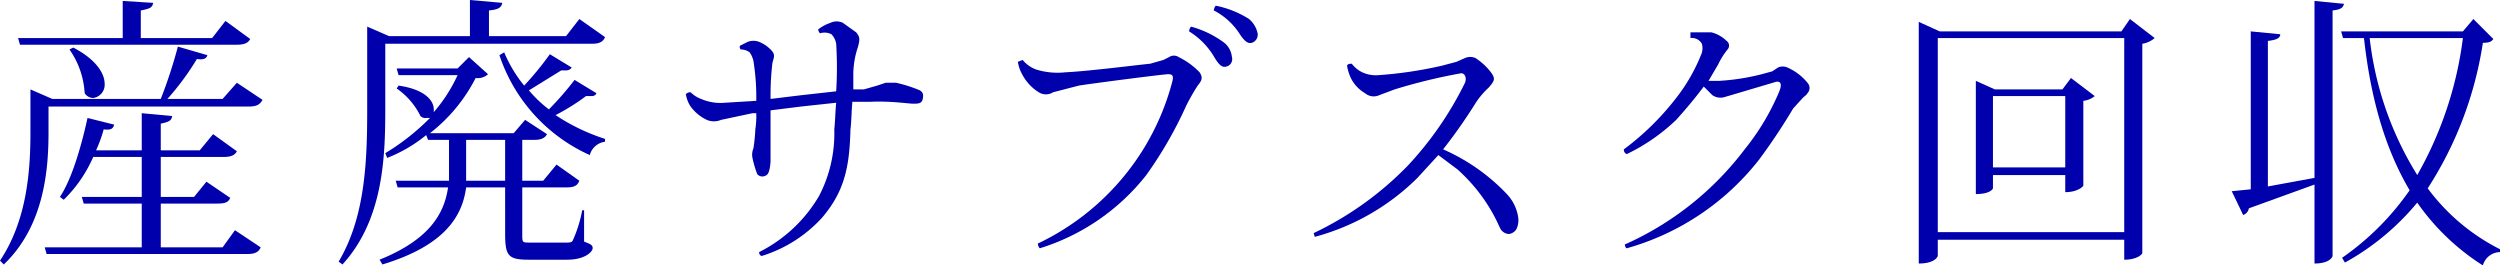
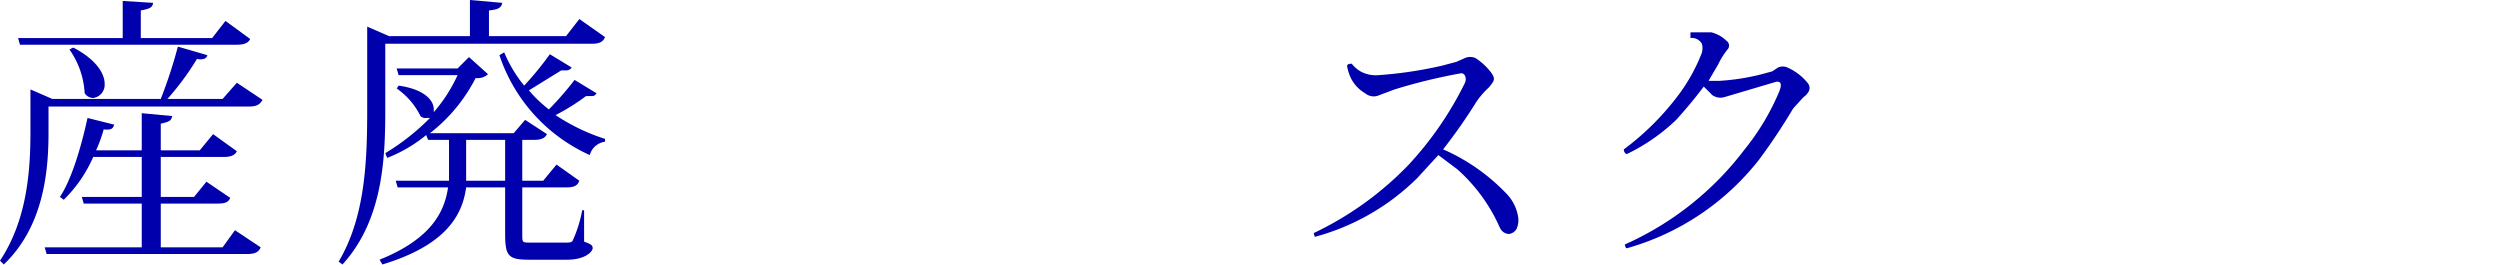
<svg xmlns="http://www.w3.org/2000/svg" viewBox="0 0 262.8 27.9">
  <defs>
    <style>.cls-1{fill:#0000ad;}</style>
  </defs>
  <g id="レイヤー_2" data-name="レイヤー 2">
    <g id="sectionタイトル">
      <path class="cls-1" d="M5.1,11.2v2.7c0,3.8-.4,9.8-4.7,13.9L0,27.4c2.8-4.2,3.2-9.3,3.2-13.5V9.4l2.3,1H16.9a50.5,50.5,0,0,0,1.8-5.5l3.1.9c-.1.4-.5.5-1.1.4a28.3,28.3,0,0,1-3.1,4.2h5.8l1.5-1.7,2.7,1.8c-.3.5-.6.7-1.5.7Zm-3-6.5L1.9,4h11V.1l3.2.2c-.1.5-.3.6-1.3.8V4h7.5l1.4-1.8,2.6,1.9c-.2.4-.6.6-1.4.6ZM23.4,26l1.3-1.8L27.4,26c-.2.5-.6.7-1.4.7H4.9L4.7,26H14.9V21.4H8.8l-.2-.7h6.3V16.5H9.8A14.3,14.3,0,0,1,6.7,21l-.4-.3c1.2-1.8,2.2-5.1,2.9-8.3l2.8.7c-.1.4-.3.6-1.1.5a14.3,14.3,0,0,1-.8,2.2h4.8V11.9l3.2.3c-.1.5-.3.6-1.2.8v2.8H21l1.4-1.7,2.5,1.8c-.2.4-.6.6-1.4.6H16.9v4.2h3.5l1.3-1.6,2.5,1.7c-.2.5-.6.6-1.4.6H16.9V26ZM7.7,5C10.2,6.3,11,7.8,11,8.8a1.4,1.4,0,0,1-1.2,1.5,1.1,1.1,0,0,1-.9-.5A8.8,8.8,0,0,0,7.3,5.2Z" />
      <path class="cls-1" d="M40.5,4.6v6.9c0,5-.2,11.6-4.5,16.3l-.4-.3c2.8-4.7,3-10.6,3-16V2.8l2.3,1h8.5V0l3.4.3c-.1.5-.4.7-1.4.8V3.8h8.1L60.9,2l2.7,1.9c-.2.5-.6.7-1.4.7ZM61.4,22.1v3.3c.8.3.9.4.9.7s-.7,1.2-2.7,1.2h-4c-2.2,0-2.5-.4-2.5-2.8V19.7H49c-.4,3-2.2,6.1-8.8,8.1l-.3-.5c5.2-2.1,6.8-4.8,7.2-7.6H41.8l-.2-.7h5.6V14.7H45l-.2-.5a15.2,15.2,0,0,1-4.1,2.4l-.2-.5a24,24,0,0,0,4.7-3.7h-.4a.7.7,0,0,1-.6-.2,7.6,7.6,0,0,0-2.5-2.9l.2-.3c2.8.4,3.7,1.6,3.7,2.5s-.1.3-.1.4h0a16.1,16.1,0,0,0,2.6-4H41.9l-.2-.7h6.4L49.3,6l2,1.8a1.6,1.6,0,0,1-1.3.4A17.3,17.3,0,0,1,45.2,14H54l1.2-1.4,2.3,1.5c-.2.4-.6.6-1.3.6H54.9V19h2.2l1.4-1.7L60.9,19c-.2.5-.5.7-1.4.7H54.9v4.9c0,.9,0,.9.8.9h3.8c.3,0,.6,0,.7-.2a13.5,13.5,0,0,0,1-3.2ZM49,18v1h4.1V14.7H49ZM60.1,7.1a.7.7,0,0,1-.6.3H59L55.6,9.5a13.1,13.1,0,0,0,2.1,2,32.9,32.9,0,0,0,2.7-3.1l2.3,1.4a.5.5,0,0,1-.5.3h-.6a22.3,22.3,0,0,1-3.2,2,20.8,20.8,0,0,0,5.2,2.5v.3A1.9,1.9,0,0,0,62,16.3,17.6,17.6,0,0,1,52.5,5.8l.5-.3A14.1,14.1,0,0,0,55.1,9a33,33,0,0,0,2.7-3.3Z" />
-       <path class="cls-1" d="M81,10.4l3.3-.4,3.6-.4a40.9,40.9,0,0,0,0-5,1.9,1.9,0,0,0-.5-1,1.6,1.6,0,0,0-1.2-.1.8.8,0,0,1-.2-.4,4.2,4.2,0,0,1,1.3-.7,1.5,1.5,0,0,1,1.3,0l1.4,1c.4.5.4.7.2,1.5a9.1,9.1,0,0,0-.5,3V9.4h1.1L92.2,9l.9-.3h1.1a14.7,14.7,0,0,1,2.5.8c.3.2.4.4.3.9s-.5.5-1,.5-2.4-.3-4.5-.2H89.6c-.1,1.1-.1,2.2-.2,2.9-.1,3.9-.6,6.5-3,9.3a14.3,14.3,0,0,1-6.3,4c-.2,0-.3-.2-.3-.4a15.2,15.2,0,0,0,6.3-5.9,14.2,14.2,0,0,0,1.6-7c.1-.9.1-1.8.2-2.8l-3.7.4-3.2.4V17c-.1,1.2-.3,1.4-.6,1.5a.7.7,0,0,1-.8-.2,10.9,10.9,0,0,1-.5-1.7,1.7,1.7,0,0,1,.1-1,18,18,0,0,0,.2-2,9.1,9.1,0,0,0,.1-1.7h-.4l-3.3.7a1.9,1.9,0,0,1-1.7-.1,4.5,4.5,0,0,1-1.5-1.3,3.2,3.2,0,0,1-.5-1.3.6.6,0,0,1,.5-.2,3,3,0,0,0,1.1.7,5.1,5.1,0,0,0,2.5.4l3.3-.2a24.2,24.2,0,0,0-.3-4.2,2.5,2.5,0,0,0-.4-.9,1.6,1.6,0,0,0-.9-.3c-.1,0-.2-.3-.1-.4l.8-.4a1.7,1.7,0,0,1,1.2,0,3.6,3.6,0,0,1,1.2.8c.5.5.4.7.2,1.4A28.5,28.5,0,0,0,81,9.7Z" />
-       <path class="cls-1" d="M120.9,6.7l1.4-.4.6-.3a.9.9,0,0,1,1,0,7.8,7.8,0,0,1,2.2,1.6c.4.6.2.9-.2,1.4a22.5,22.5,0,0,0-1.2,2.1,42.5,42.5,0,0,1-4.2,7.3,22.8,22.8,0,0,1-11.2,7.7.8.8,0,0,1-.2-.5,26.3,26.3,0,0,0,11.2-10.1,26.2,26.2,0,0,0,2.9-6.8c.2-.7.1-.9-.4-.9s-8.2,1-9.4,1.2l-2.7.7a1.4,1.4,0,0,1-1.5,0,4.8,4.8,0,0,1-1.7-1.8,3.8,3.8,0,0,1-.5-1.4l.5-.2a3.3,3.3,0,0,0,1.4,1,7.6,7.6,0,0,0,3.1.3C114.3,7.5,119.8,6.8,120.9,6.7ZM125,3.3a.8.8,0,0,1,.2-.5,10.4,10.4,0,0,1,3.5,1.7,2.2,2.2,0,0,1,.8,1.5.8.8,0,0,1-.6,1c-.4.1-.7-.1-1.2-.9A7.8,7.8,0,0,0,125,3.3Zm2.6-2.2a.8.8,0,0,1,.2-.5A10.2,10.2,0,0,1,131.3,2a2.7,2.7,0,0,1,.9,1.5.9.9,0,0,1-.6,1c-.4.1-.7-.1-1.2-.8A7.1,7.1,0,0,0,127.6,1.1Z" />
      <path class="cls-1" d="M159.4,24.1a1.1,1.1,0,0,1-.8.5,1.1,1.1,0,0,1-.9-.6c-.2-.4-.4-.9-.8-1.6a17.8,17.8,0,0,0-3.7-4.6l-2-1.5L149,18.7a24.2,24.2,0,0,1-10.8,6.2c0-.1-.1-.3-.1-.4a34.2,34.2,0,0,0,9.9-7.1,35.8,35.8,0,0,0,6-8.7c.2-.5,0-1-.4-1a58.7,58.7,0,0,0-7,1.7L145,10a1.4,1.4,0,0,1-1.5-.2A3.8,3.8,0,0,1,142,8.2a5,5,0,0,1-.4-1.3c.1-.2.3-.2.5-.2a3.1,3.1,0,0,0,1.1.9,3.4,3.4,0,0,0,1.7.3,43,43,0,0,0,6.7-1l1.5-.4.9-.4a1.4,1.4,0,0,1,1.1,0,6.5,6.5,0,0,1,1.7,1.6c.4.6.3.8-.3,1.5a8.7,8.7,0,0,0-1.3,1.5,56.2,56.2,0,0,1-3.5,5,20.6,20.6,0,0,1,6.7,4.7,4.5,4.5,0,0,1,1.2,2.5A2.2,2.2,0,0,1,159.4,24.1Z" />
      <path class="cls-1" d="M190,9.8c-.1.2-.3.3-.5.5l-1,1.1a63.3,63.3,0,0,1-3.6,5.4A26.9,26.9,0,0,1,171,26.1c-.1,0-.2-.3-.2-.4a32.2,32.2,0,0,0,12.6-10,25.1,25.1,0,0,0,3.6-6c.3-.7.3-1.2-.3-1.1l-5.4,1.6A1.5,1.5,0,0,1,180,10l-.9-.9c-.9,1.2-1.9,2.4-2.9,3.5a20,20,0,0,1-5.2,3.6.5.5,0,0,1-.3-.5,28.2,28.2,0,0,0,5.5-5.4,18.5,18.5,0,0,0,2.6-4.5,1.7,1.7,0,0,0,.1-1.2,1.2,1.2,0,0,0-1.2-.6V3.4h2.2a3.5,3.5,0,0,1,1.6.9.6.6,0,0,1,.1.9,7.9,7.9,0,0,0-1,1.6l-1,1.7h1.1a23.4,23.4,0,0,0,4.5-.7l1.1-.3.6-.4a1.2,1.2,0,0,1,1,0A5.6,5.6,0,0,1,190,8.7.8.8,0,0,1,190,9.8Z" />
-       <path class="cls-1" d="M223.9,2l2.6,2a2.6,2.6,0,0,1-1.3.6v22c0,.1-.5.7-1.9.7V25.2H203.7v1.7s-.2.8-2,.8V2.3l2.2,1H223ZM203.7,24.4h19.6V4H203.7Zm14-16.2,2.5,1.9a2.3,2.3,0,0,1-1.2.5v8.9c0,.1-.6.7-1.9.7V18.4h-7.6v1.4s-.2.6-1.8.6V8.5l2,.9h7.1Zm-8.2,9.4h7.6V10.1h-7.6Z" />
-       <path class="cls-1" d="M243.3.1l3.1.3c-.1.4-.3.6-1.2.7V26.9c0,.1-.3.8-1.9.8V19.4l-6.9,2.5a.9.9,0,0,1-.6.7l-1.2-2.5,2-.2V3.3l3.1.3c0,.4-.4.6-1.3.7V19.6l4.9-.9ZM260,2l2.1,2.1c-.2.3-.5.4-1.1.4a38.9,38.9,0,0,1-5.8,15.3,21.5,21.5,0,0,0,7.6,6.4v.3a1.9,1.9,0,0,0-1.8,1.4,24.2,24.2,0,0,1-6.9-6.6,26.4,26.4,0,0,1-7.6,6.3l-.3-.5a28.2,28.2,0,0,0,7.1-7.1c-2.6-4.4-4.1-9.7-4.8-16h-2.2l-.2-.7h12.8ZM249.1,4a34.6,34.6,0,0,0,5,14.4A38.9,38.9,0,0,0,258.9,4Z" />
    </g>
  </g>
</svg>